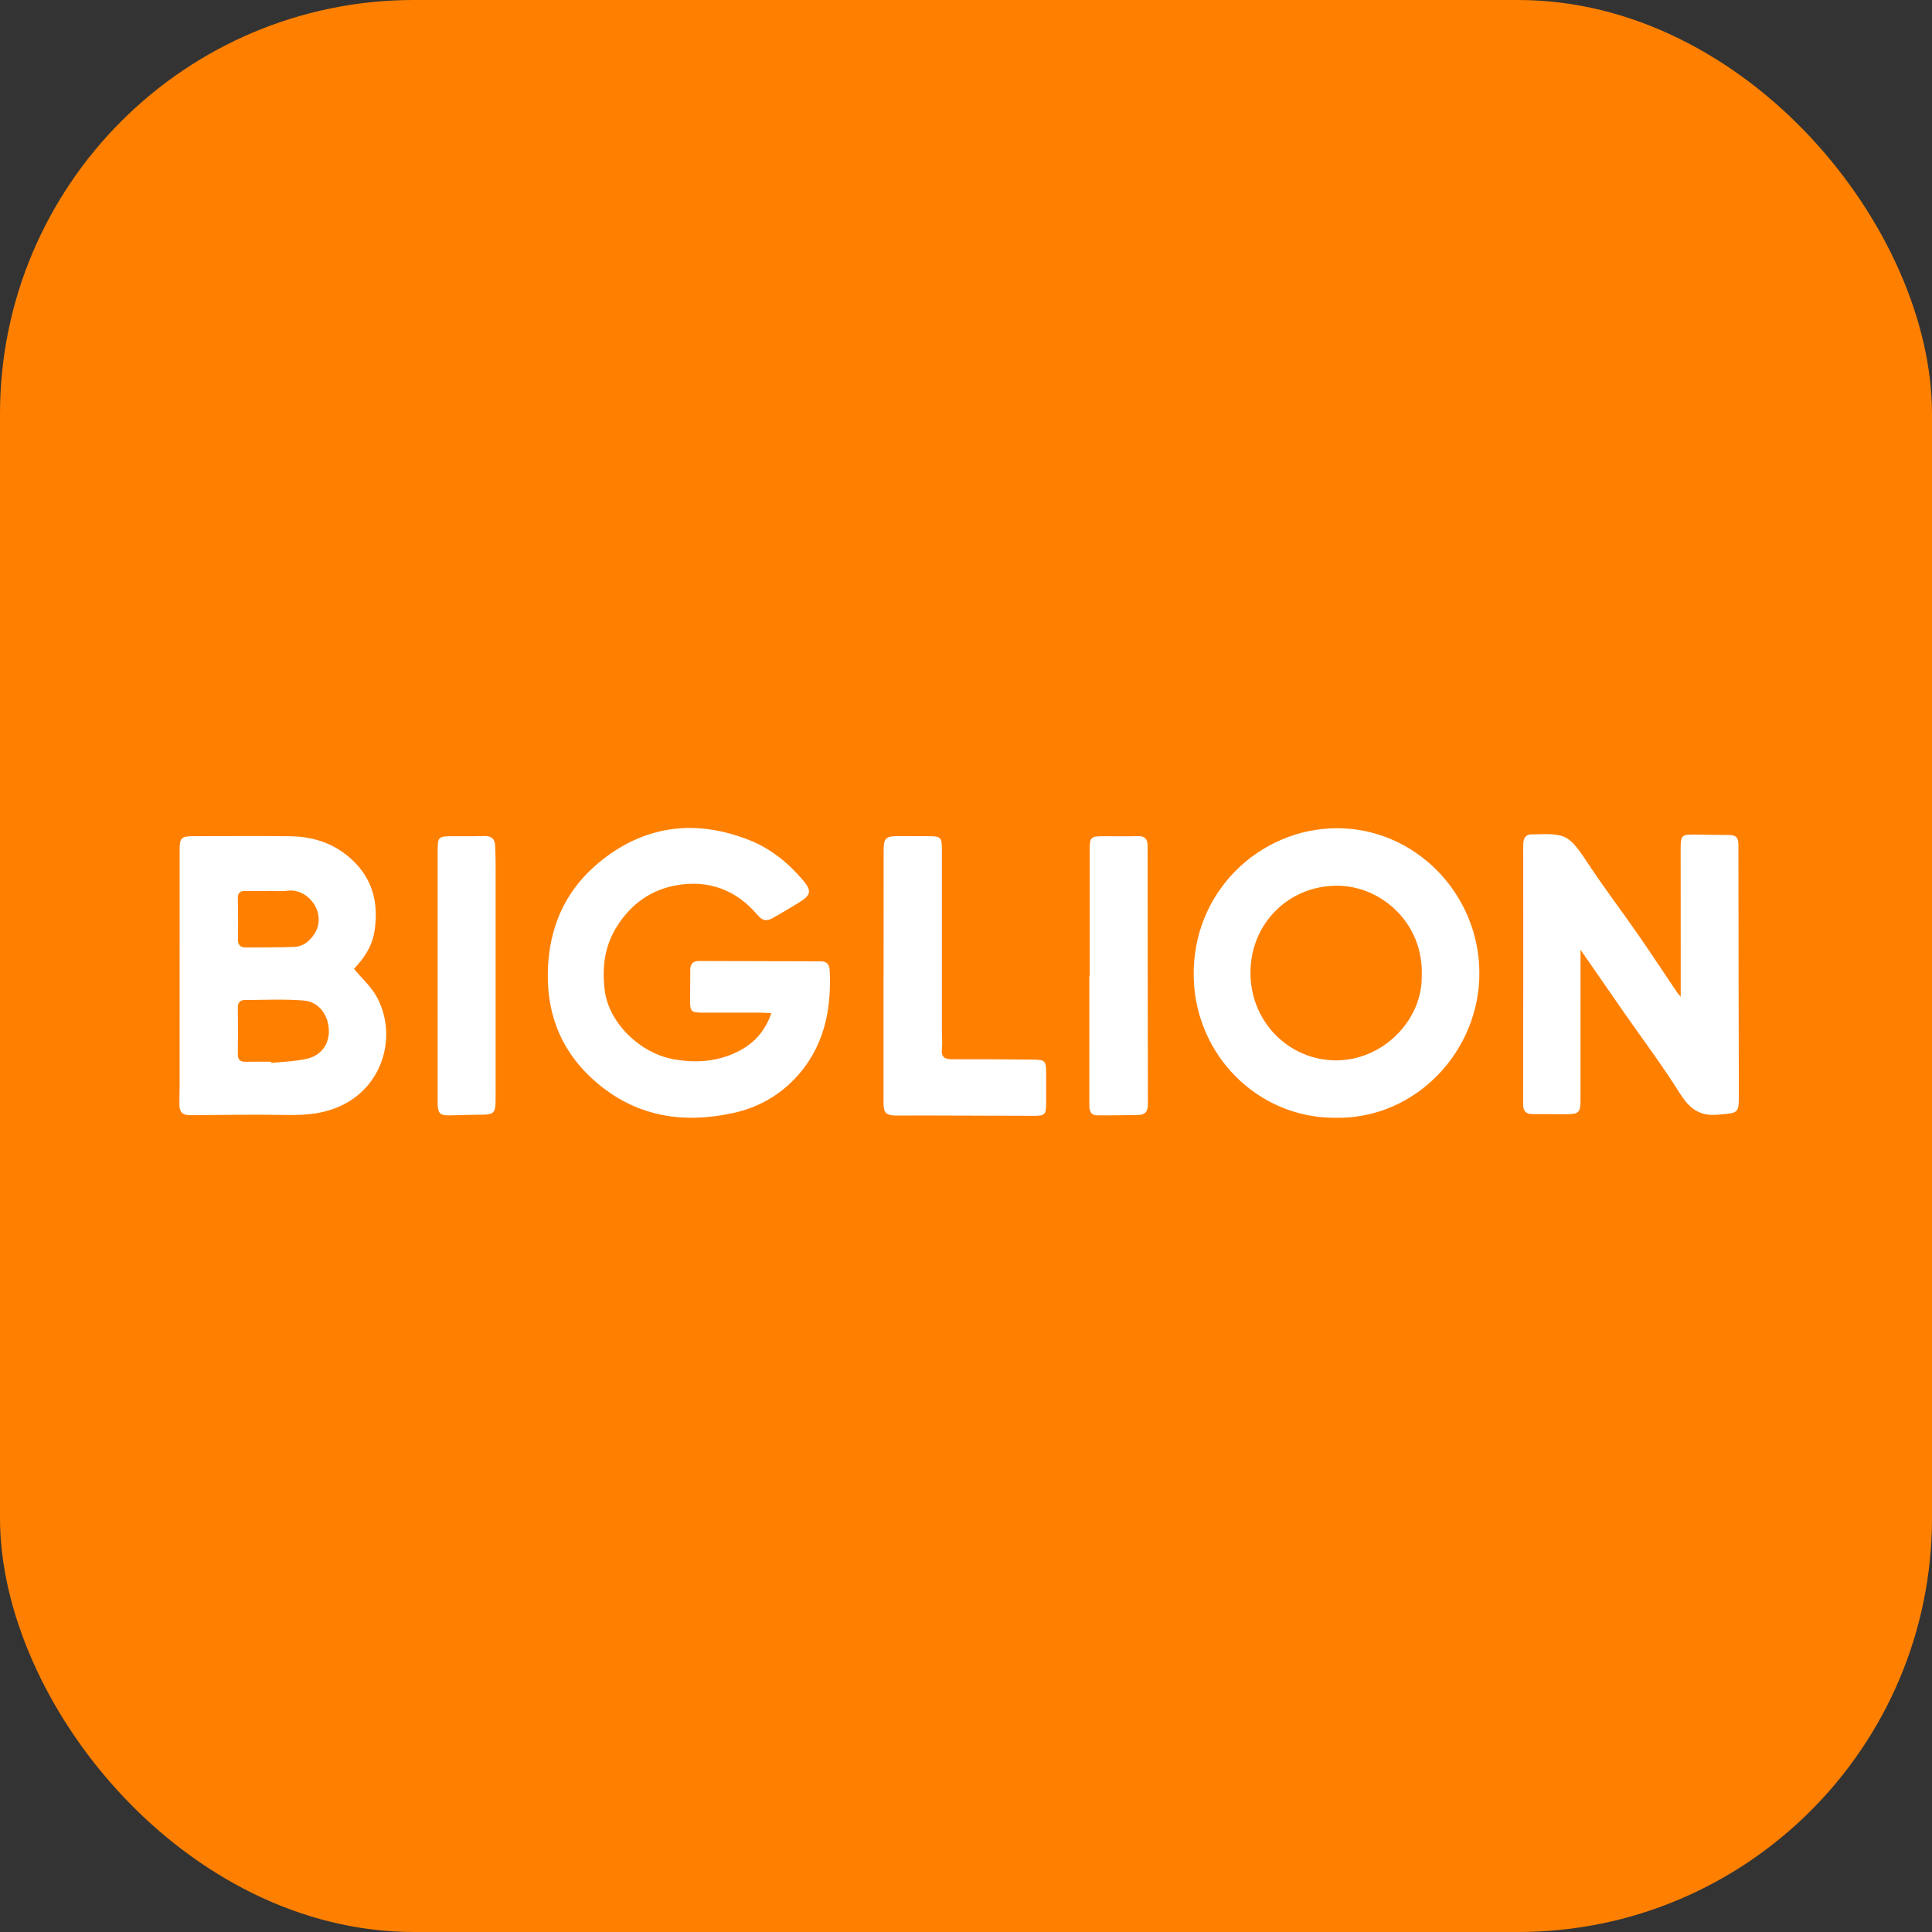
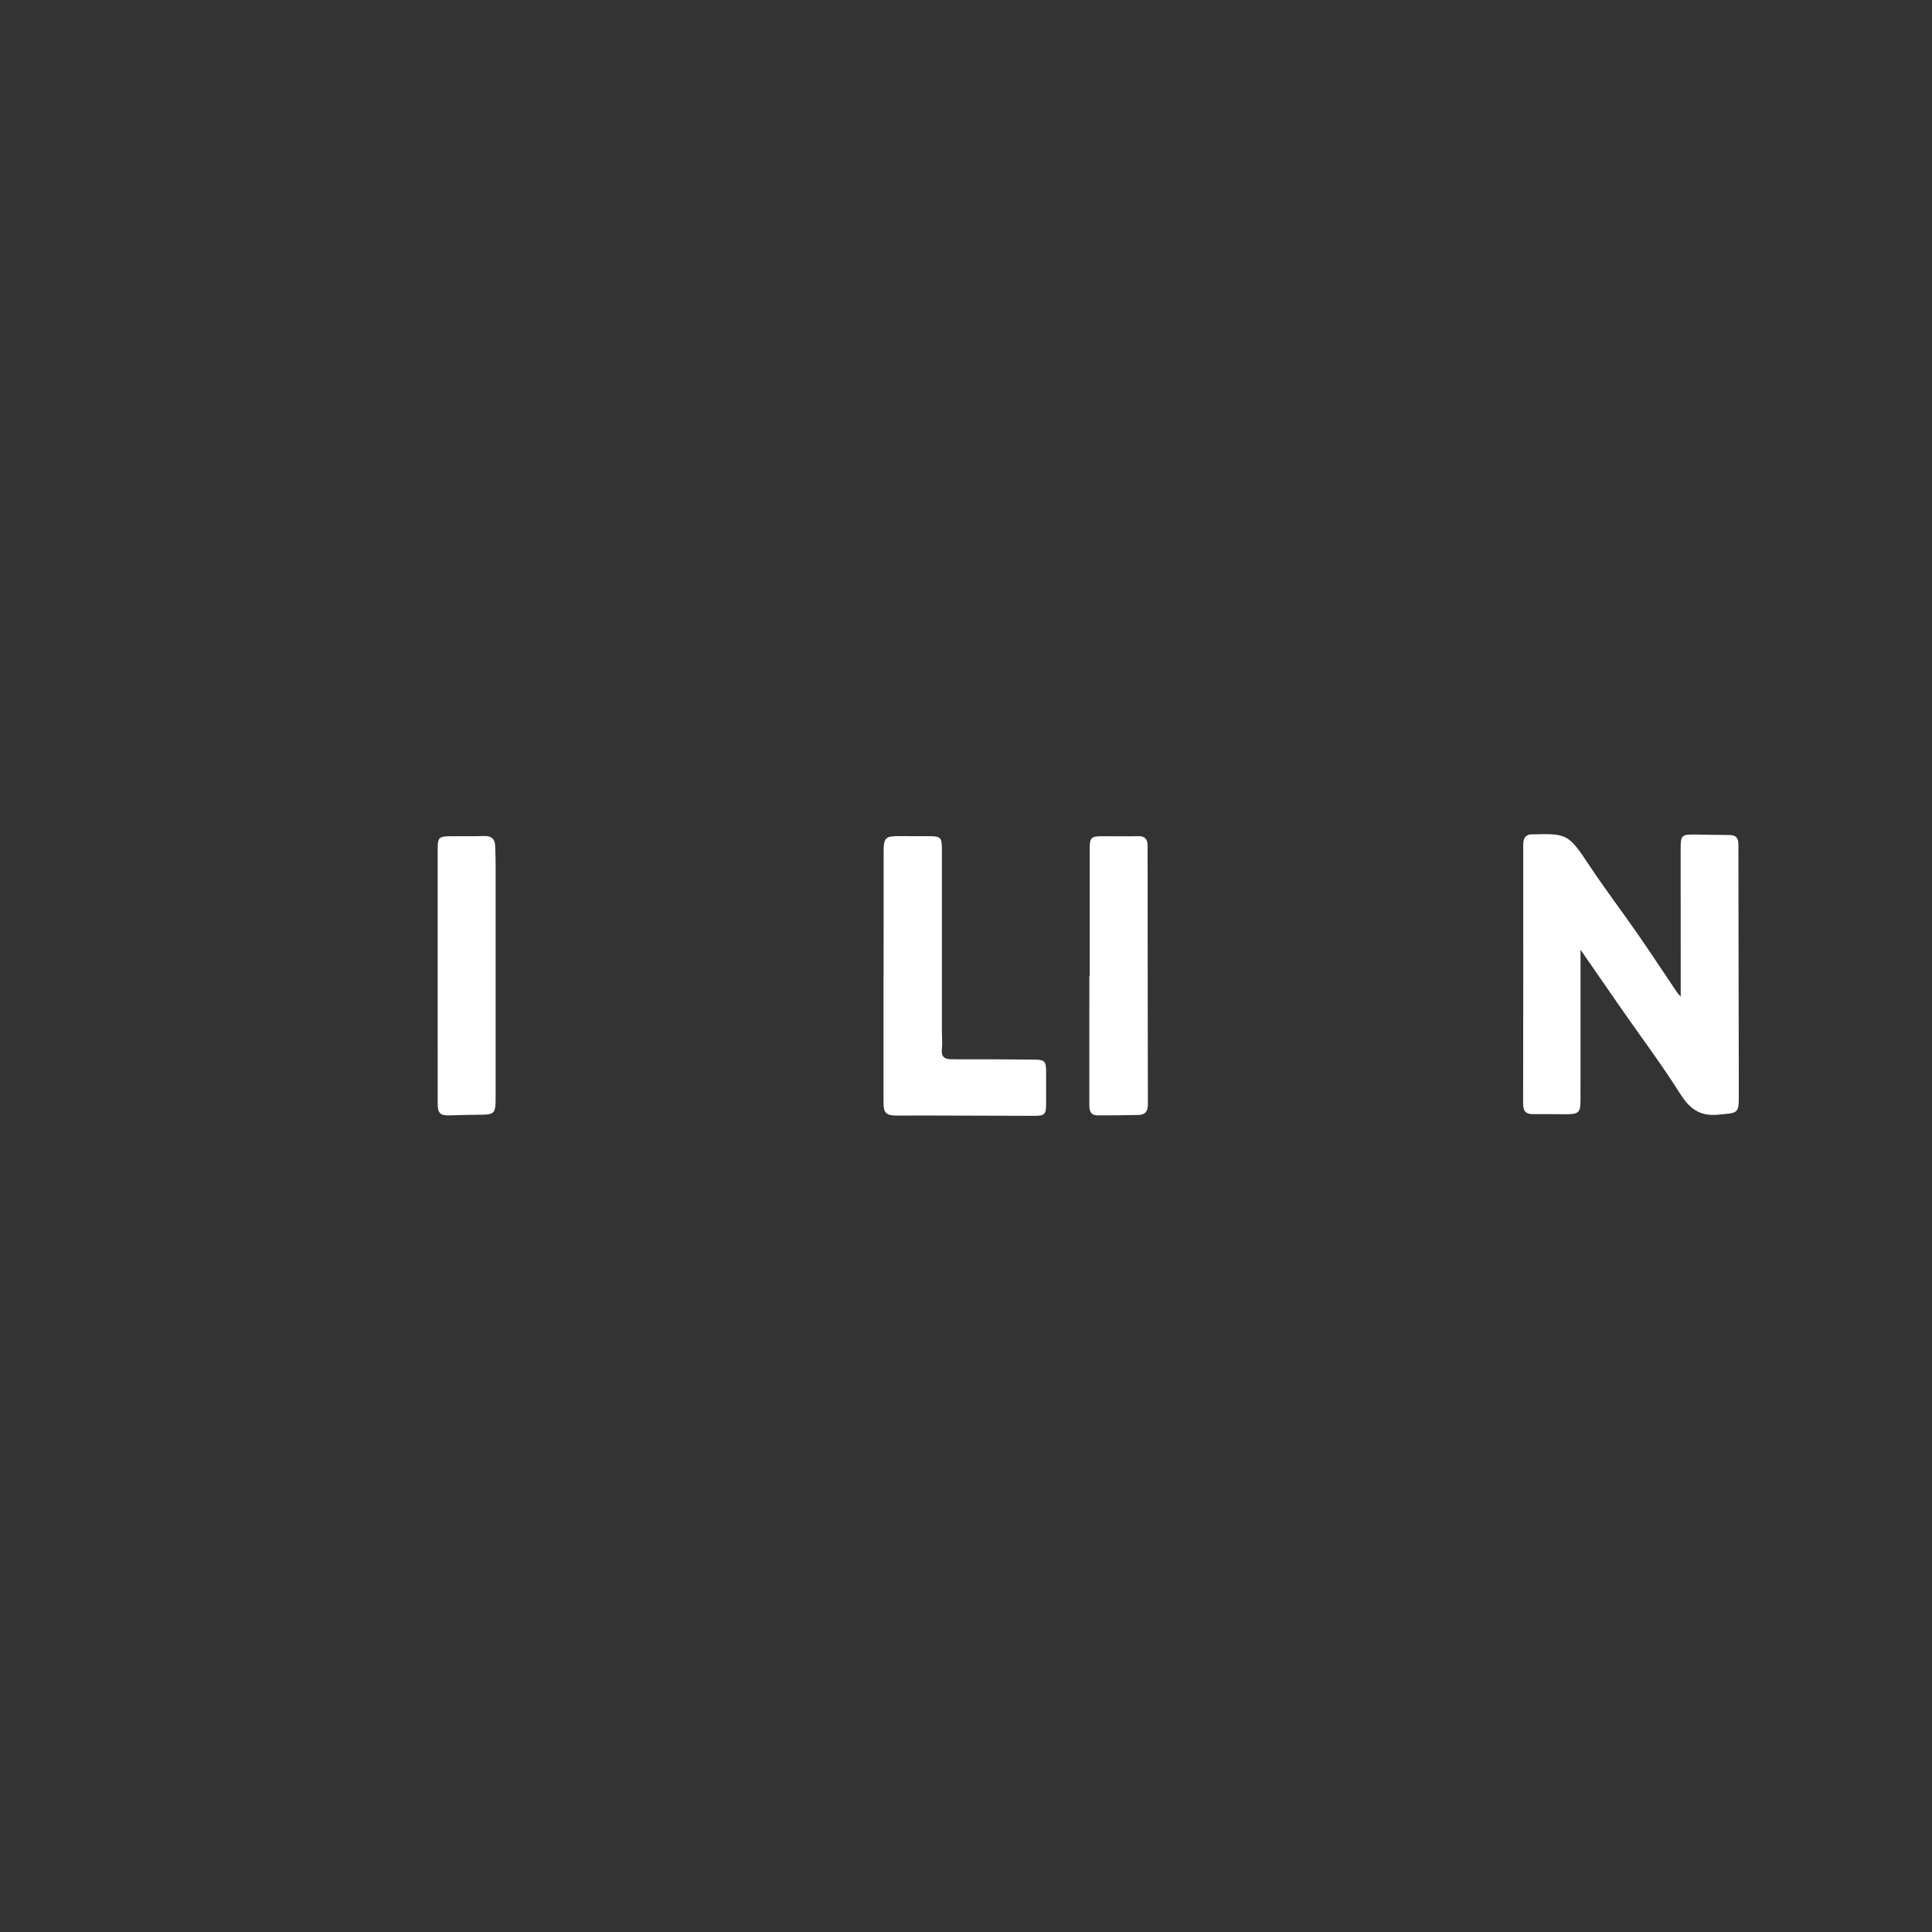
<svg xmlns="http://www.w3.org/2000/svg" width="140" height="140" viewBox="0 0 140 140" fill="none">
  <rect x="0" y="0" width="140" height="140" fill="#333333" stroke="none" />
-   <rect width="140" height="140" rx="30" fill="#FF8001" />
  <g clip-path="url(#clip0_2354_16)">
-     <path d="M25.647 70.205C26.224 70.9 26.895 71.495 27.299 72.234C28.751 74.895 27.874 78.486 24.941 80.012C23.625 80.697 22.244 80.822 20.792 80.796C18.462 80.754 16.13 80.794 13.799 80.811C13.248 80.815 13.01 80.621 13.001 80.045C12.995 79.611 13.016 79.176 13.016 78.741C13.018 73.027 13.018 67.312 13.019 61.598C13.019 60.707 13.14 60.594 14.02 60.594C16.351 60.594 18.684 60.569 21.015 60.598C22.544 60.617 23.954 61.016 25.174 62.009C26.95 63.455 27.476 65.311 27.134 67.494C26.96 68.601 26.356 69.471 25.646 70.206L25.647 70.205ZM19.65 76.936C19.652 76.966 19.656 76.994 19.659 77.024C20.52 76.931 21.399 76.916 22.237 76.723C23.296 76.481 23.866 75.644 23.83 74.642C23.79 73.544 23.097 72.589 22.032 72.504C20.609 72.389 19.169 72.461 17.736 72.466C17.387 72.466 17.23 72.663 17.235 73.027C17.249 74.145 17.251 75.261 17.233 76.379C17.225 76.825 17.429 76.953 17.84 76.941C18.442 76.922 19.046 76.936 19.65 76.936ZM19.566 64.554V64.564C18.962 64.564 18.36 64.572 17.756 64.561C17.387 64.555 17.23 64.716 17.235 65.082C17.249 66.076 17.267 67.069 17.242 68.061C17.231 68.51 17.445 68.659 17.832 68.658C18.997 68.653 20.162 68.658 21.325 68.616C21.94 68.593 22.387 68.239 22.74 67.739C23.764 66.286 22.401 64.326 20.811 64.547C20.402 64.603 19.98 64.555 19.564 64.555L19.566 64.554Z" fill="white" />
-     <path d="M55.893 73.422C55.552 73.404 55.311 73.38 55.068 73.38C53.715 73.378 52.359 73.385 51.006 73.38C50.053 73.378 50.002 73.324 50.005 72.407C50.007 71.702 50.026 70.998 50.02 70.293C50.016 69.852 50.218 69.638 50.656 69.638C53.593 69.645 56.531 69.655 59.469 69.661C59.909 69.661 60.101 69.885 60.122 70.314C60.268 73.274 59.677 76.007 57.546 78.216C56.338 79.467 54.843 80.276 53.135 80.652C49.569 81.434 46.248 80.944 43.38 78.574C40.842 76.478 39.631 73.759 39.697 70.451C39.763 67.09 41.047 64.327 43.696 62.265C46.926 59.751 50.526 59.393 54.288 60.873C55.806 61.47 57.086 62.495 58.152 63.743C58.847 64.558 58.791 64.854 57.864 65.421C57.245 65.8 56.621 66.172 55.989 66.53C55.581 66.762 55.251 66.731 54.907 66.322C53.386 64.504 51.385 63.75 49.073 64.14C47.152 64.465 45.656 65.552 44.631 67.253C43.785 68.658 43.627 70.175 43.818 71.743C44.115 74.171 46.445 76.361 48.872 76.77C50.474 77.04 51.981 76.927 53.417 76.227C54.566 75.668 55.422 74.79 55.896 73.421L55.893 73.422Z" fill="white" />
    <path d="M114.53 68.826C114.53 69.619 114.53 70.233 114.53 70.847C114.53 73.809 114.531 76.772 114.529 79.733C114.529 80.612 114.396 80.74 113.515 80.741C112.703 80.741 111.89 80.728 111.079 80.734C110.581 80.738 110.371 80.519 110.371 80.018C110.381 73.763 110.386 67.507 110.378 61.252C110.378 60.702 110.566 60.426 111.134 60.458C111.155 60.458 111.175 60.458 111.196 60.458C113.575 60.388 113.705 60.504 115.178 62.725C116.29 64.405 117.514 66.012 118.664 67.67C119.638 69.073 120.576 70.502 121.533 71.919C121.575 71.983 121.631 72.038 121.791 72.23C121.791 71.787 121.791 71.489 121.791 71.191C121.789 67.959 121.786 64.728 121.786 61.497C121.786 60.538 121.866 60.461 122.81 60.474C123.643 60.485 124.475 60.505 125.308 60.507C125.774 60.507 125.97 60.7 125.971 61.182C125.974 67.189 125.991 73.195 126.003 79.201C126.005 80.74 125.988 80.633 124.503 80.774C123.101 80.907 122.394 80.286 121.7 79.183C120.418 77.145 118.964 75.213 117.586 73.233C116.599 71.815 115.616 70.391 114.533 68.826H114.53Z" fill="white" />
-     <path d="M96.77 80.999C91.15 81.03 86.635 76.462 86.502 70.85C86.353 64.573 91.333 60.046 96.832 60.016C102.511 59.985 107.158 64.723 107.201 70.446C107.245 76.142 102.613 81.104 96.77 80.999ZM103.024 70.695C103.17 66.92 100.104 64.169 96.856 64.182C93.414 64.196 90.66 66.862 90.614 70.41C90.568 74.015 93.39 76.843 96.823 76.838C100.27 76.833 103.094 73.872 103.025 70.696L103.024 70.695Z" fill="white" />
    <path d="M64.029 70.698C64.029 67.695 64.026 64.692 64.032 61.688C64.033 60.704 64.173 60.582 65.157 60.589C65.864 60.594 66.573 60.592 67.281 60.593C68.167 60.593 68.254 60.675 68.254 61.544C68.256 65.935 68.254 70.327 68.254 74.718C68.254 75.153 68.298 75.592 68.254 76.022C68.193 76.621 68.473 76.762 69.013 76.759C70.991 76.751 72.969 76.767 74.947 76.784C75.704 76.79 75.802 76.898 75.806 77.658C75.811 78.445 75.809 79.232 75.806 80.019C75.803 80.745 75.689 80.858 74.984 80.857C72.277 80.85 69.571 80.841 66.863 80.833C66.238 80.832 65.613 80.842 64.989 80.84C64.208 80.836 64.023 80.652 64.023 79.895C64.023 76.829 64.023 73.764 64.023 70.698H64.029Z" fill="white" />
-     <path d="M78.964 70.708C78.964 67.662 78.964 64.616 78.964 61.57C78.964 60.664 79.04 60.594 79.975 60.596C80.809 60.596 81.643 60.612 82.475 60.591C82.967 60.578 83.157 60.817 83.159 61.264C83.163 61.762 83.159 62.259 83.16 62.756C83.165 68.516 83.167 74.278 83.18 80.038C83.18 80.526 82.988 80.787 82.496 80.795C81.498 80.811 80.499 80.831 79.502 80.822C79.04 80.819 78.936 80.496 78.937 80.094C78.942 76.966 78.939 73.836 78.939 70.708H78.967H78.964Z" fill="white" />
+     <path d="M78.964 70.708C78.964 67.662 78.964 64.616 78.964 61.57C78.964 60.664 79.04 60.594 79.975 60.596C80.809 60.596 81.643 60.612 82.475 60.591C82.967 60.578 83.157 60.817 83.159 61.264C83.163 61.762 83.159 62.259 83.16 62.756C83.165 68.516 83.167 74.278 83.18 80.038C83.18 80.526 82.988 80.787 82.496 80.795C81.498 80.811 80.499 80.831 79.502 80.822C79.04 80.819 78.936 80.496 78.937 80.094C78.942 76.966 78.939 73.836 78.939 70.708H78.967Z" fill="white" />
    <path d="M31.715 70.713C31.715 67.647 31.715 64.581 31.715 61.514C31.715 60.69 31.808 60.602 32.661 60.597C33.474 60.593 34.286 60.605 35.097 60.582C35.623 60.567 35.867 60.806 35.883 61.308C35.898 61.763 35.915 62.219 35.915 62.674C35.917 68.227 35.917 73.779 35.915 79.33C35.915 80.779 35.912 80.775 34.487 80.781C33.864 80.784 33.24 80.807 32.615 80.825C31.902 80.845 31.718 80.683 31.717 79.972C31.712 76.885 31.715 73.798 31.715 70.711H31.712L31.715 70.713Z" fill="white" />
  </g>
  <defs>
    <clipPath id="clip0_2354_16">
      <rect width="113" height="21" fill="white" transform="translate(13 60)" />
    </clipPath>
  </defs>
</svg>